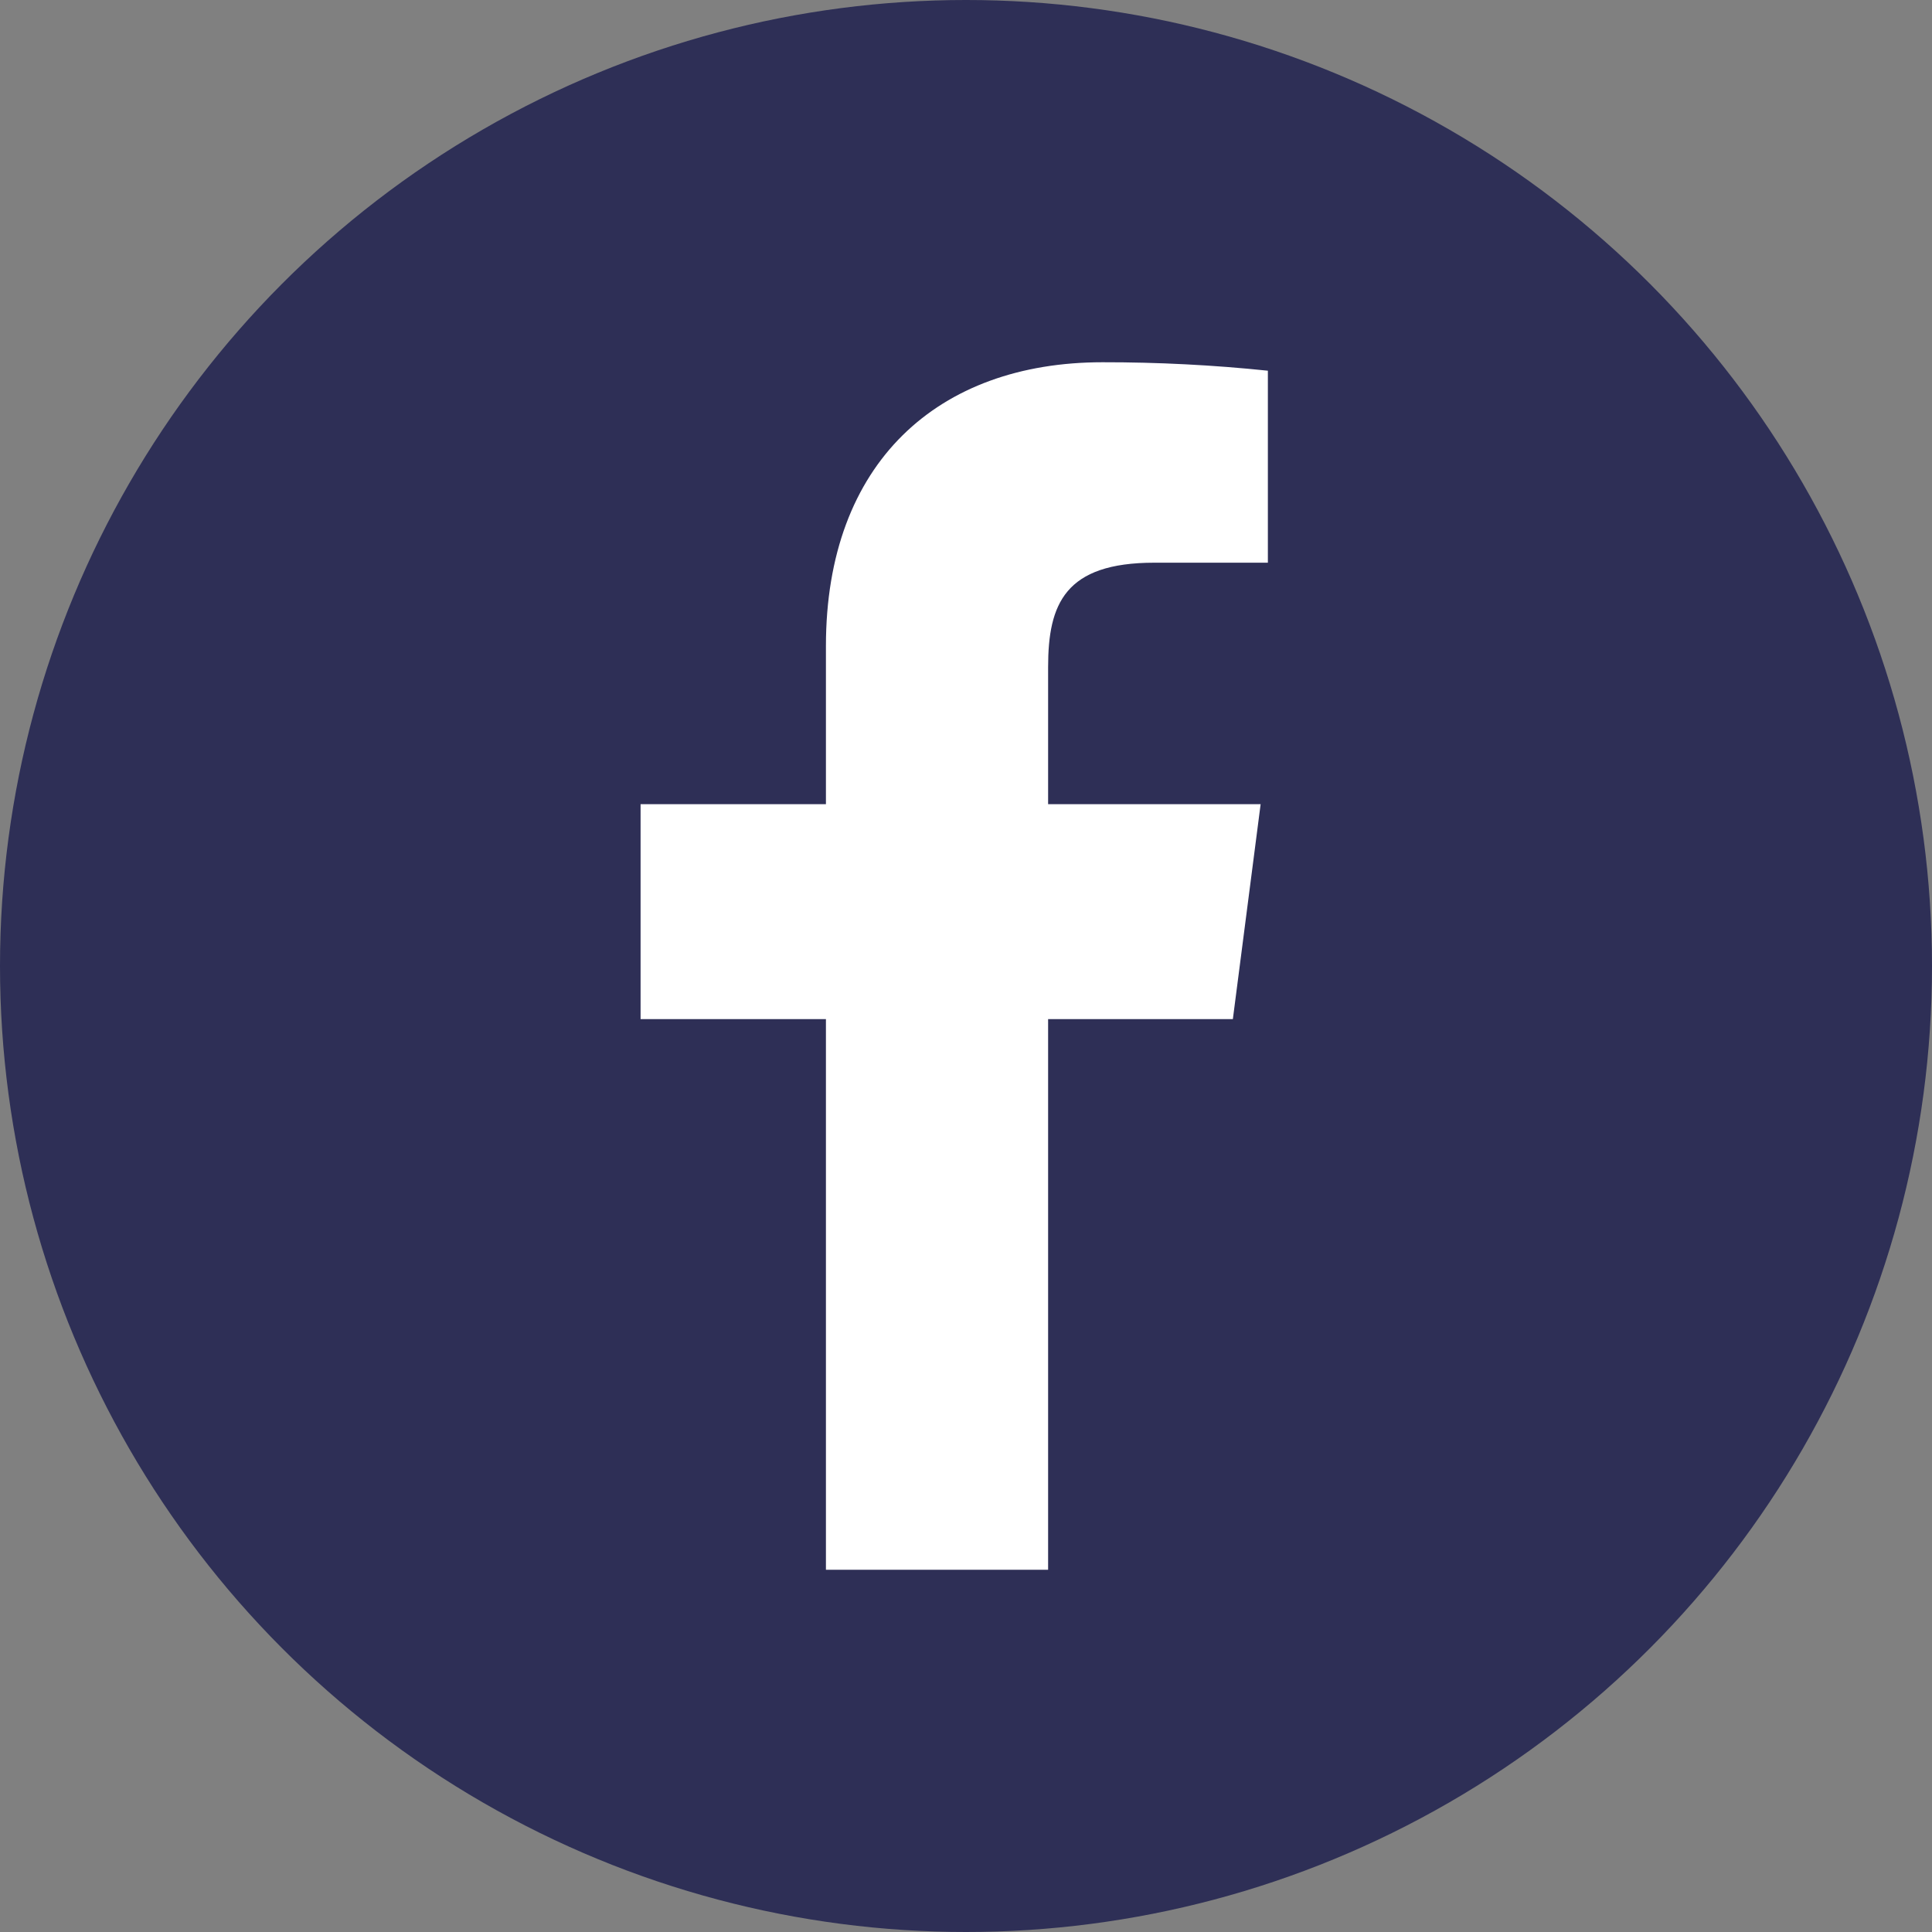
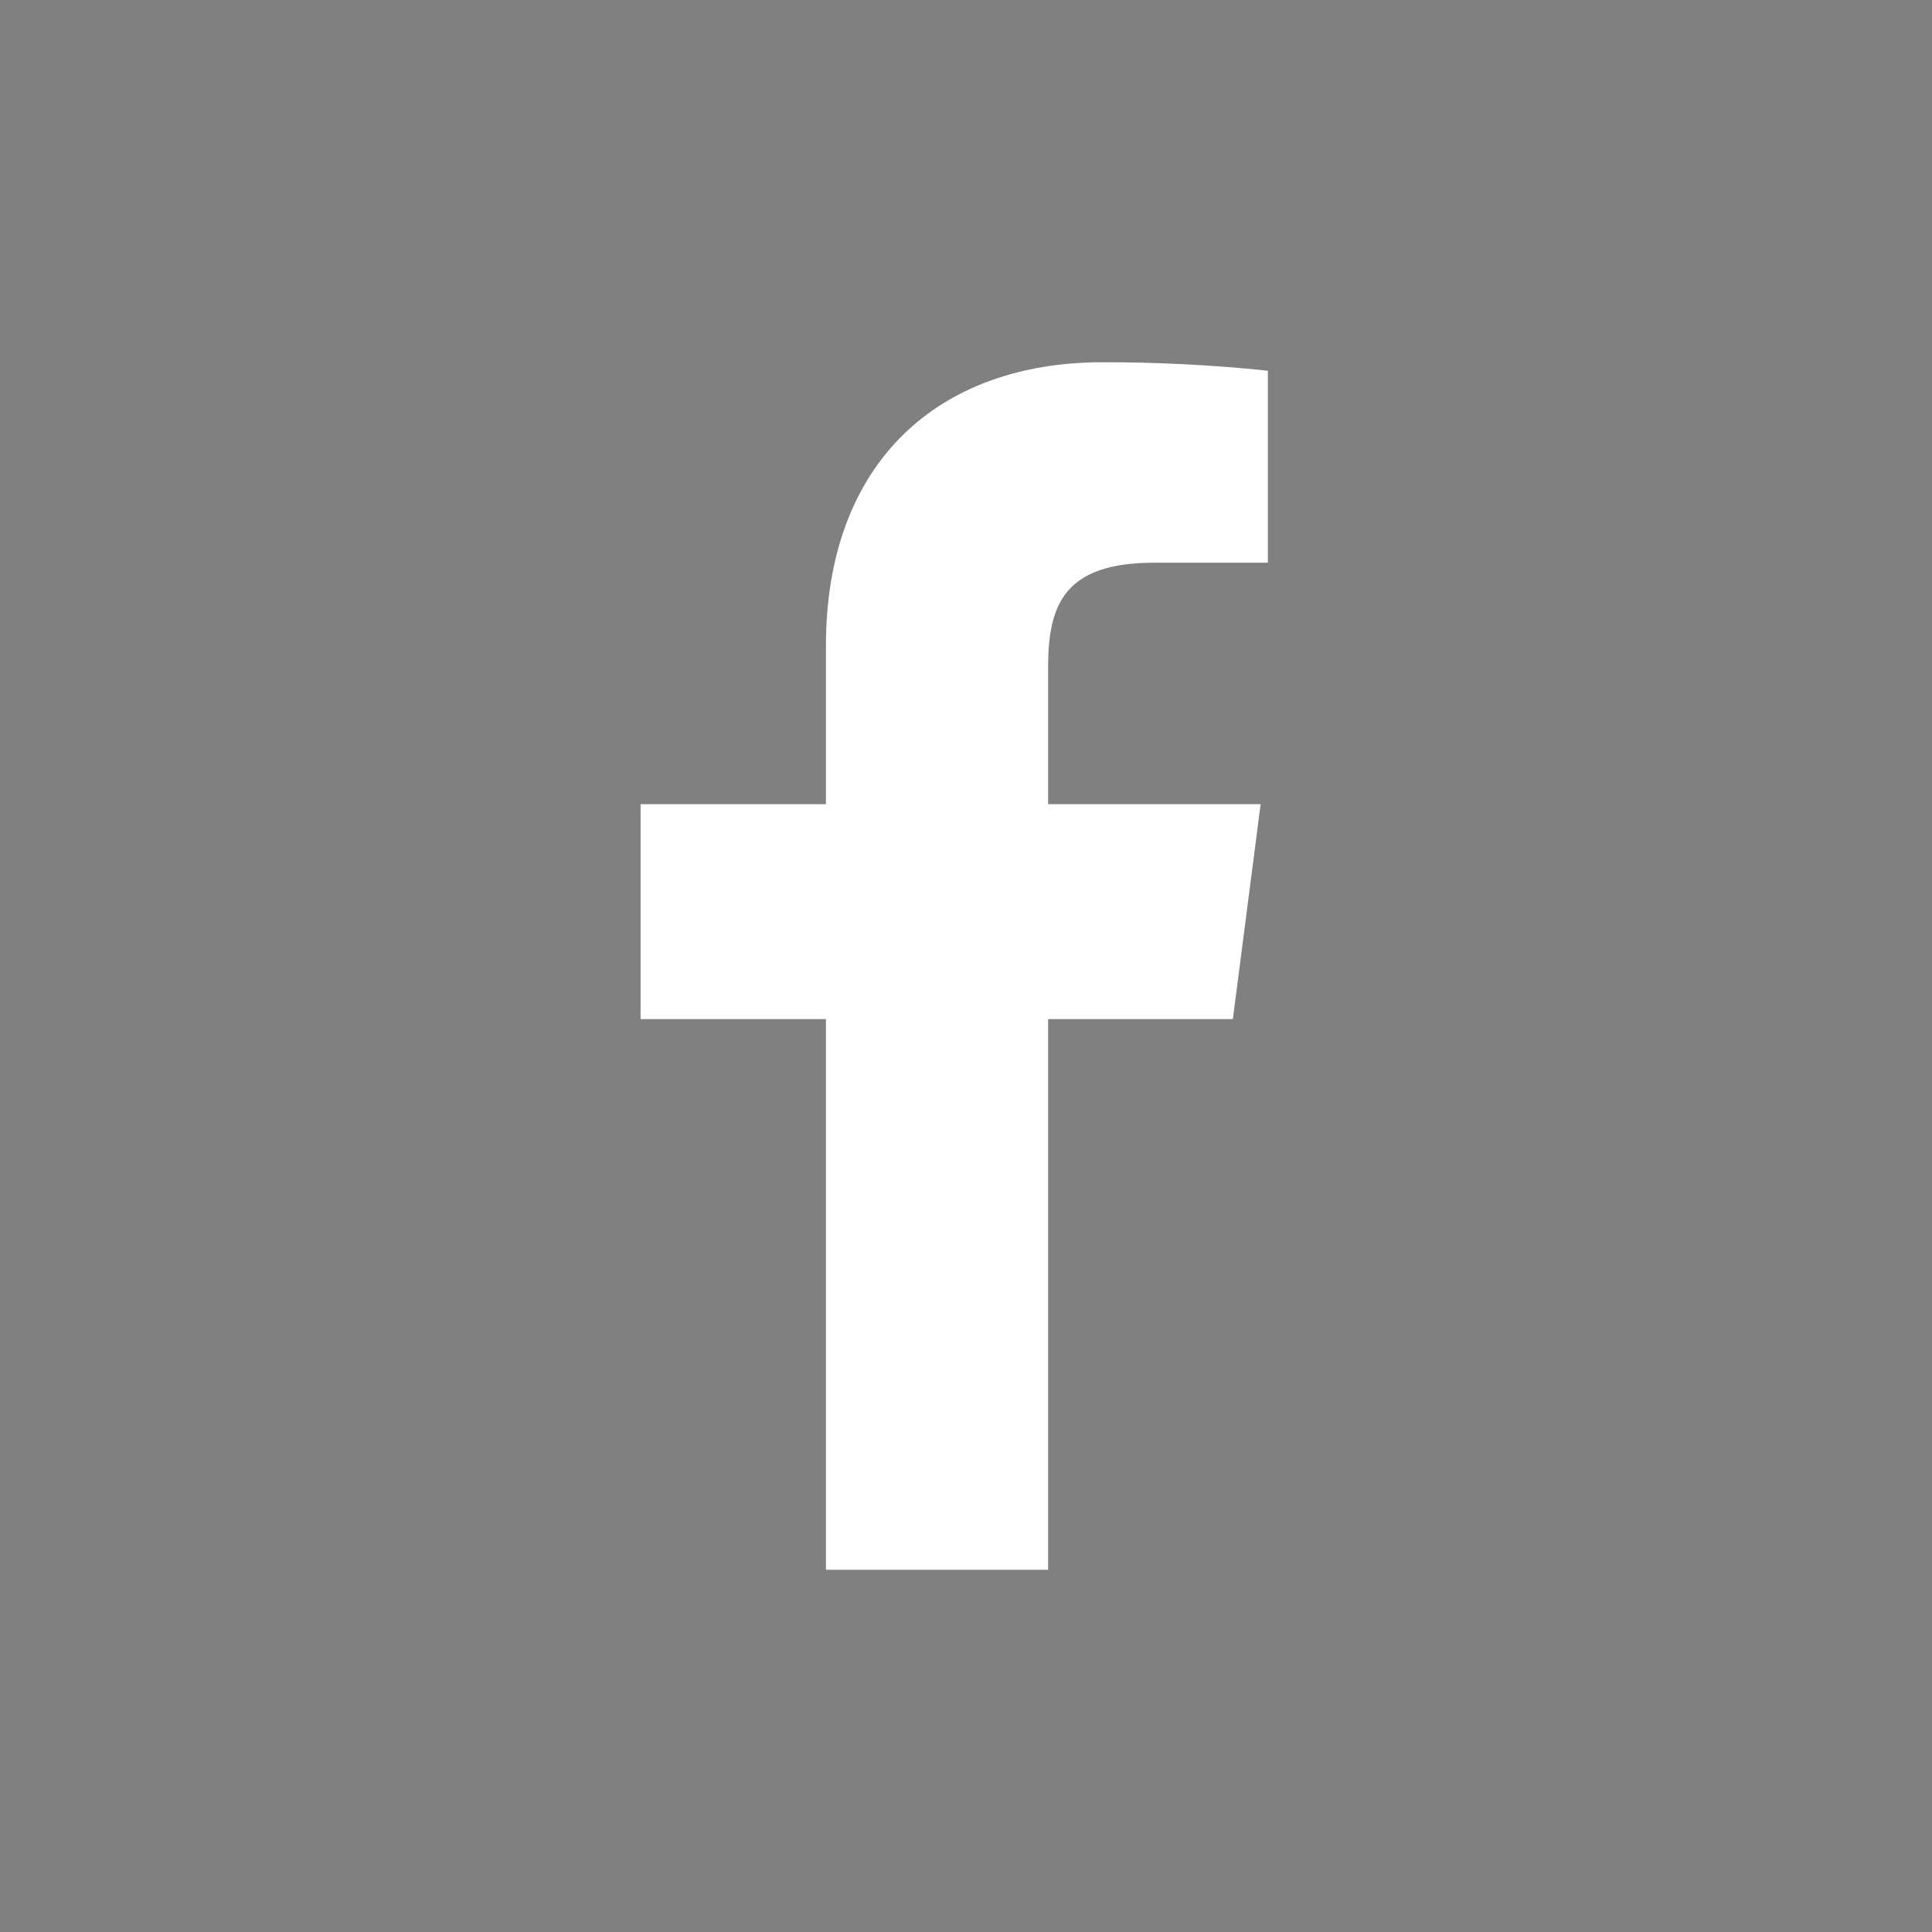
<svg xmlns="http://www.w3.org/2000/svg" width="32" height="32" viewBox="0 0 32 32" fill="none">
  <rect x="0" y="0" width="32" height="32" fill="#808080" stroke="none" />
  <g clip-path="url(#clip0_216_4636)">
-     <circle cx="16" cy="16" r="16" fill="#2E2F56" />
    <path d="M19.12 9.32H21V6.14C20.09 6.045 19.175 5.999 18.26 6C15.54 6 13.68 7.66 13.68 10.7V13.32H10.61V16.88H13.68V26H17.36V16.88H20.42L20.88 13.32H17.36V11.05C17.36 10 17.64 9.32 19.12 9.32Z" fill="white" />
  </g>
  <defs>
    <clipPath id="clip0_216_4636">
      <rect width="32" height="32" fill="white" />
    </clipPath>
  </defs>
</svg>